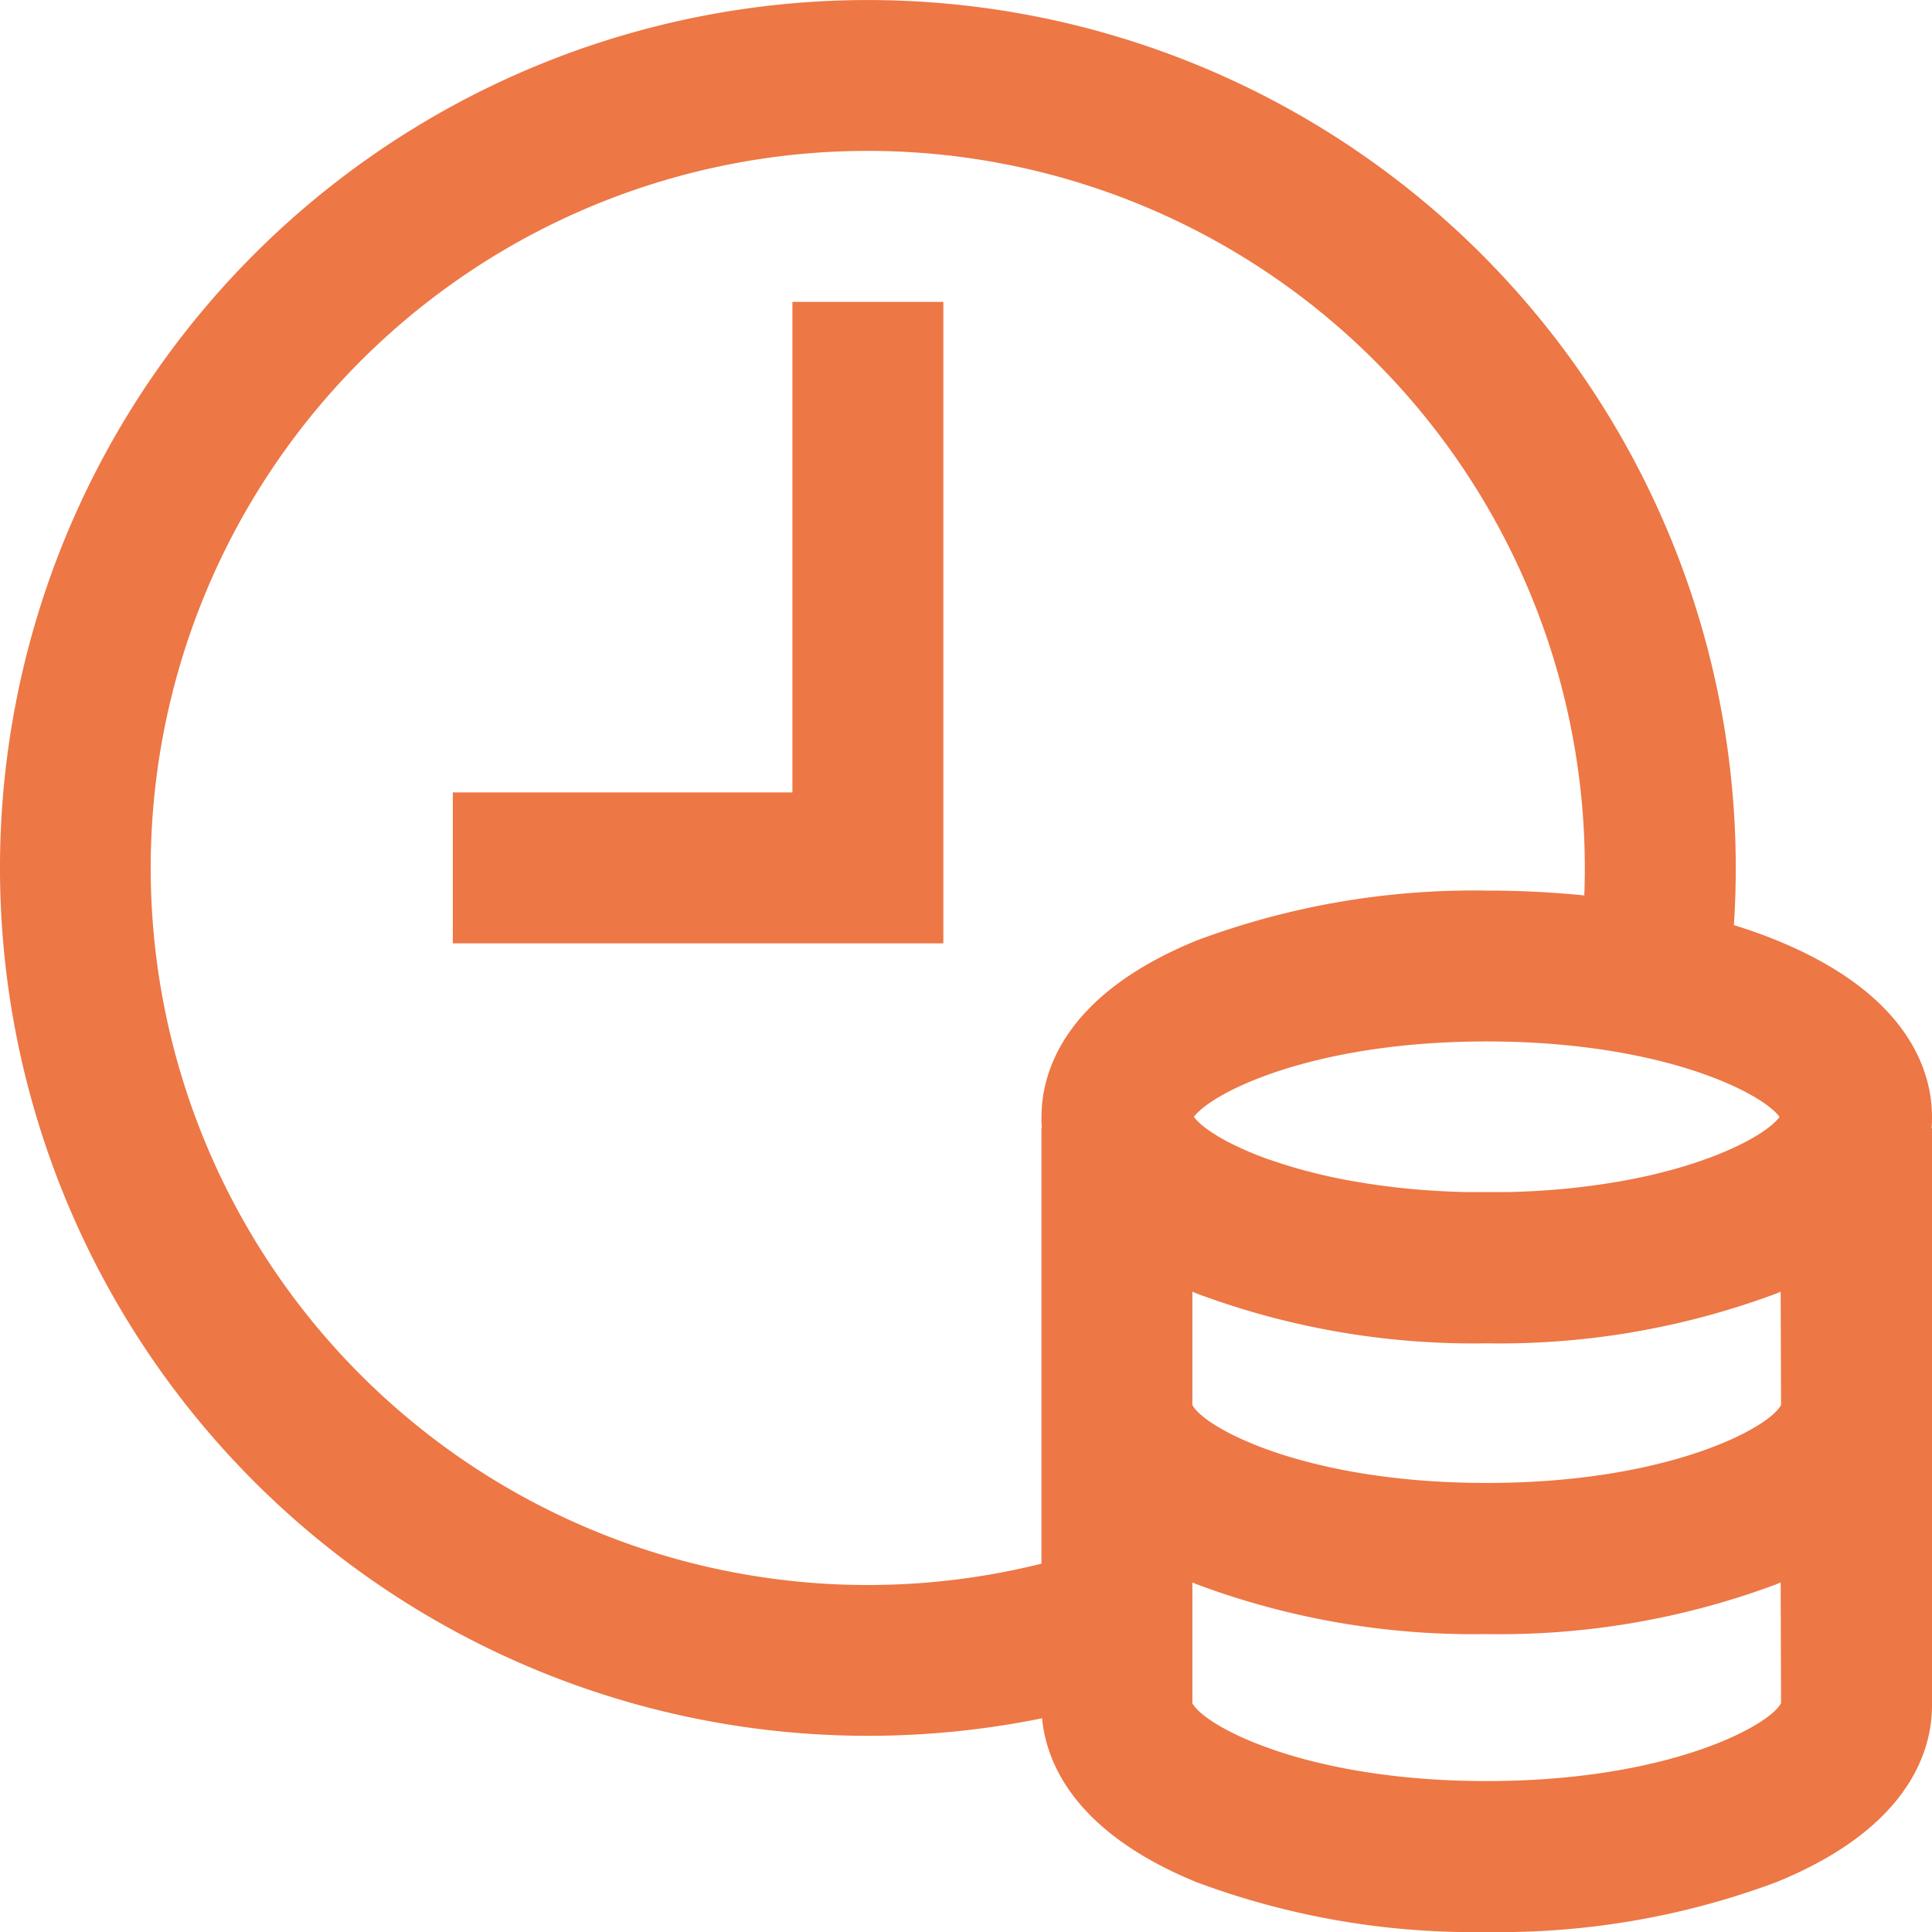
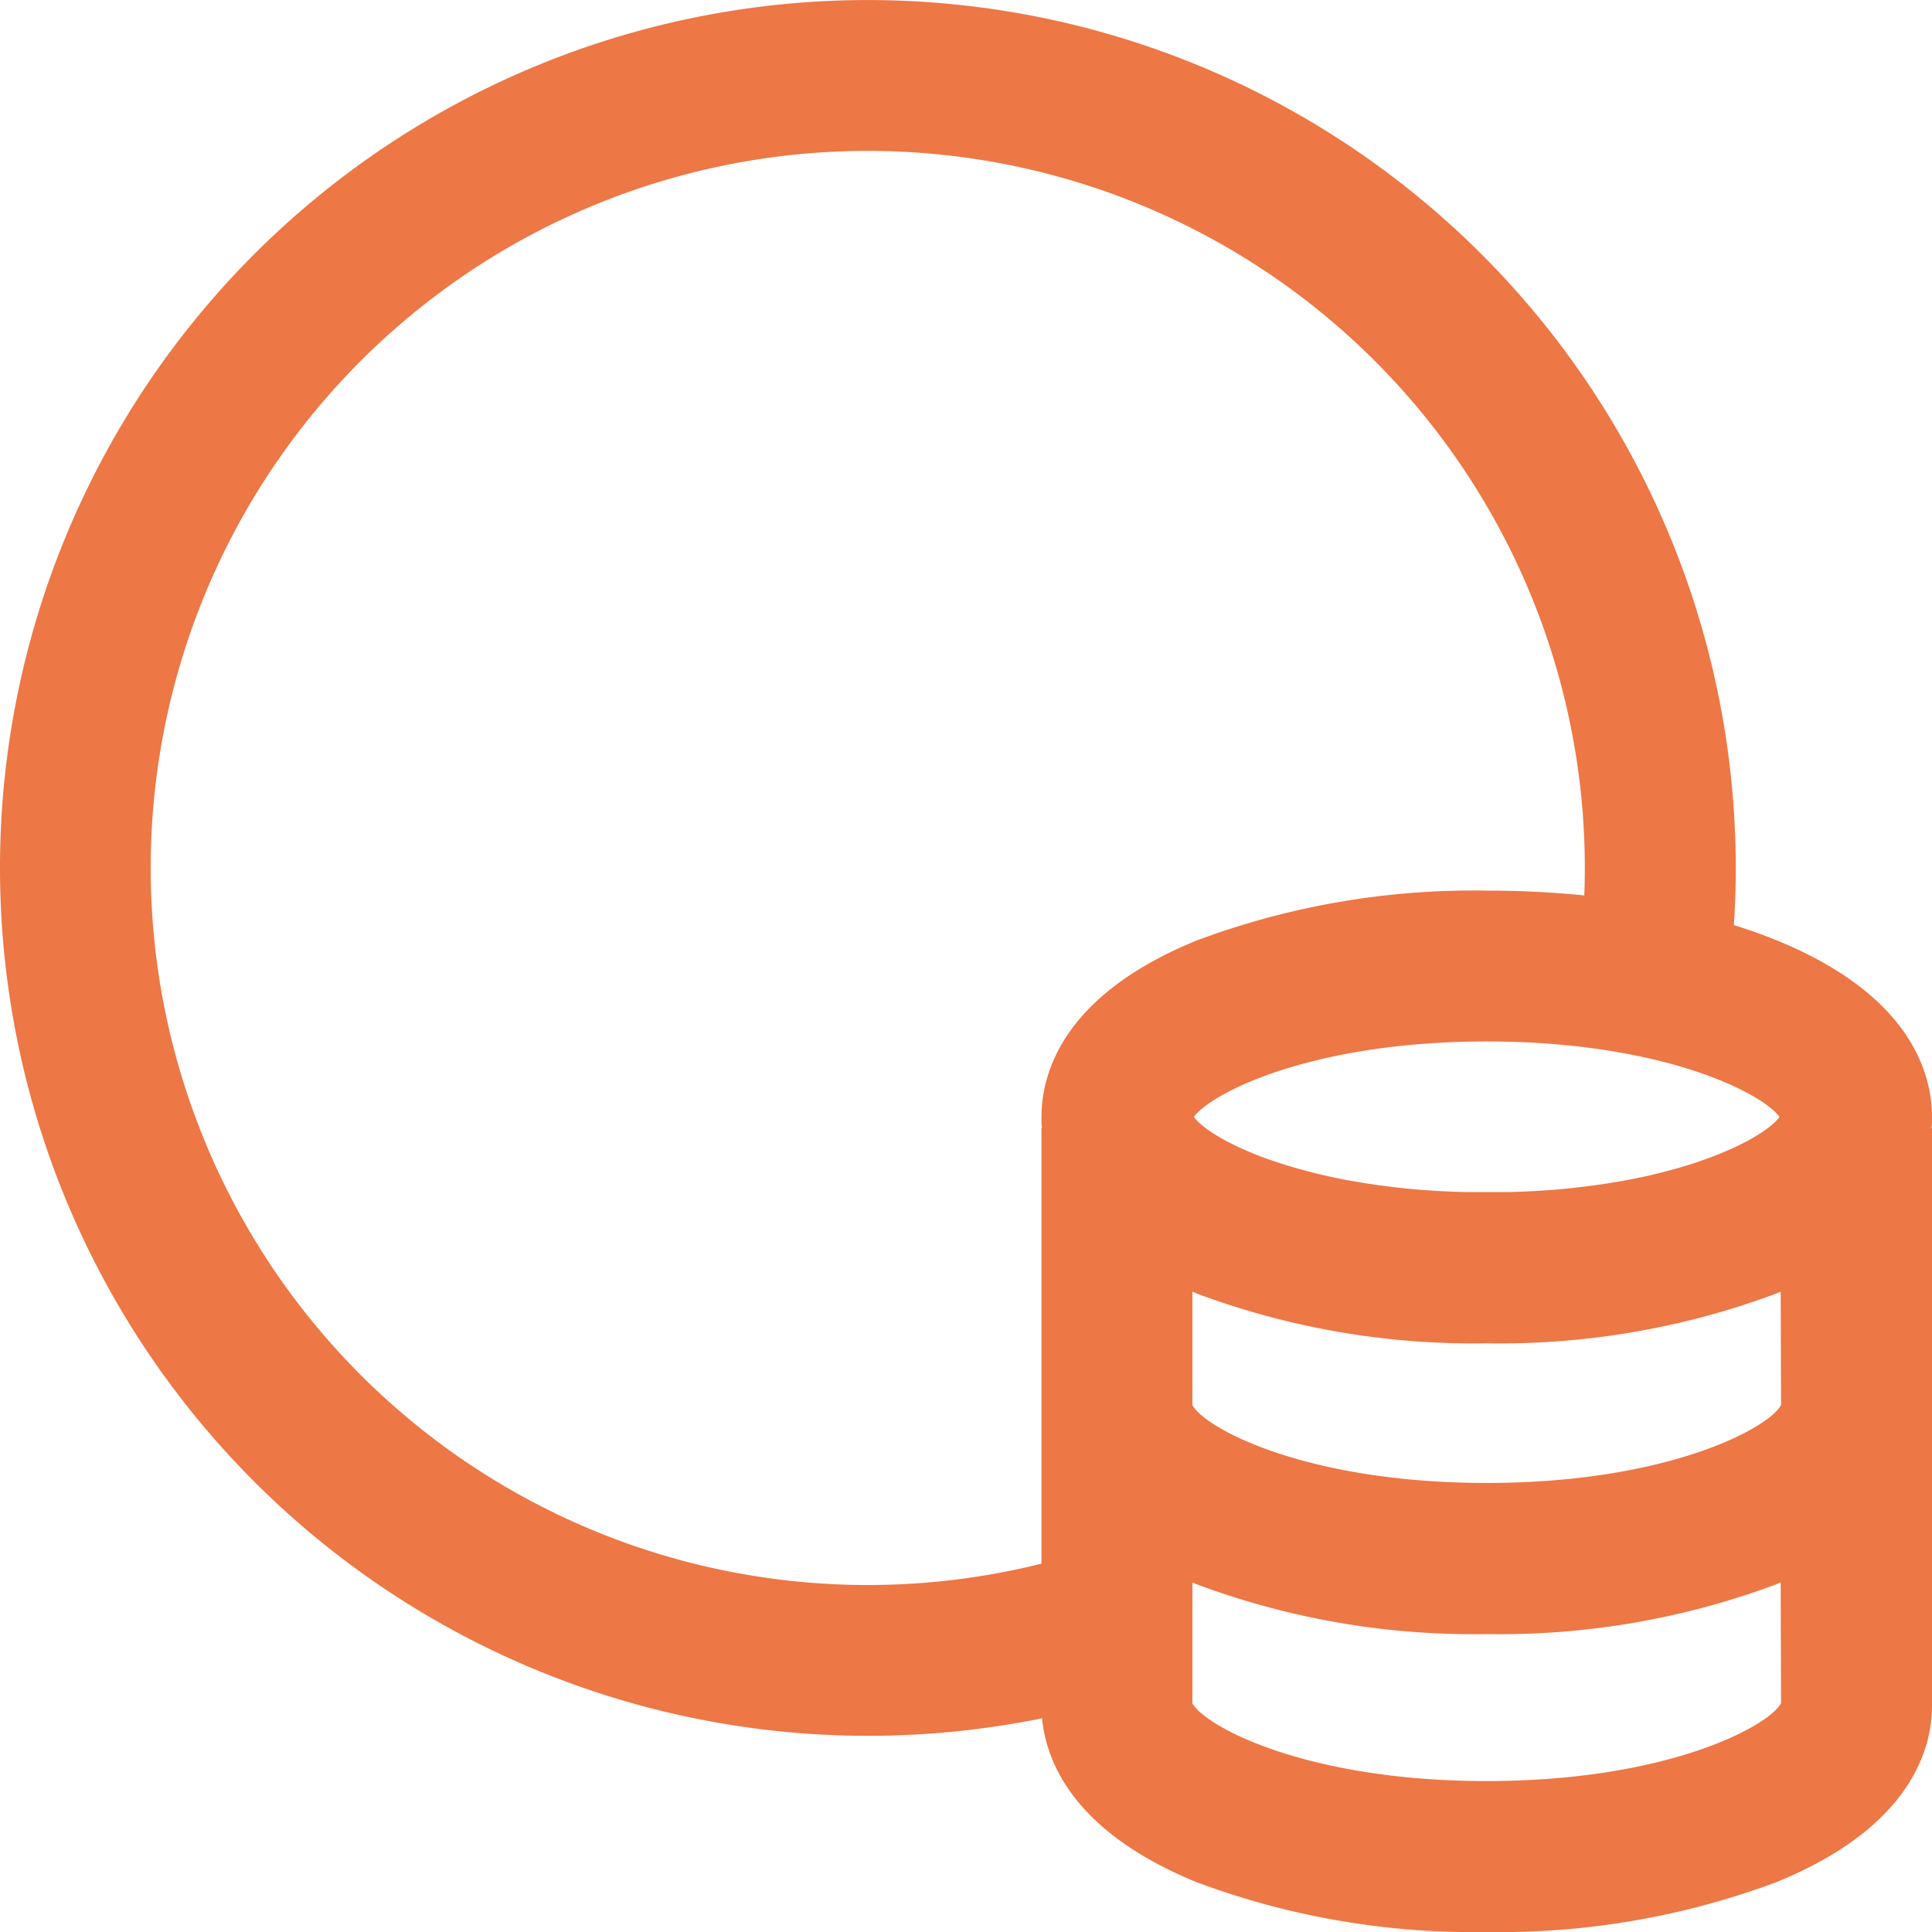
<svg xmlns="http://www.w3.org/2000/svg" id="time-is-money" width="40" height="40" viewBox="0 0 40 40">
  <g id="Сгруппировать_13" data-name="Сгруппировать 13">
    <g id="Сгруппировать_12" data-name="Сгруппировать 12">
      <path id="Контур_64" data-name="Контур 64" d="M40,23.125c0-.876-.418-2.515-3.215-3.656-.281-.115-.578-.22-.887-.316.026-.394.039-.789.039-1.183A17.969,17.969,0,0,0,5.263,5.263,17.969,17.969,0,0,0,17.969,35.938a18.057,18.057,0,0,0,3.606-.363c.086.913.665,2.358,3.2,3.394a16.379,16.379,0,0,0,6,1.031,16.377,16.377,0,0,0,6-1.031C39.582,37.827,40,36.188,40,35.313V23.359h-.01C40,23.277,40,23.2,40,23.125Zm-3.157,0-.009.012-.019.023-.024.028-.024.025-.03.029-.028.026-.036.031-.033.027-.042.032-.037.028-.049.034-.041.028-.055.035-.045.028-.062.037-.048.028-.07.039-.051.027-.082.041-.05.025-.107.051-.034.016-.152.067-.031.013-.131.054-.06.023-.112.043L35.309,24l-.11.039-.08.027-.112.037-.087.027-.115.035-.093.027-.119.033-.1.026-.123.032-.1.025-.128.03-.109.024-.133.028-.114.023-.138.026-.119.021-.143.024-.123.02-.149.022-.127.018-.155.02-.13.016-.162.018-.134.014-.17.015-.135.011-.18.012-.134.009-.195.009-.129.006-.222.006-.112,0q-.169,0-.343,0t-.343,0l-.112,0-.222-.006-.129-.006-.195-.009-.134-.009-.18-.012-.135-.011-.17-.015-.134-.014-.162-.018-.13-.016-.155-.02-.127-.018-.149-.022-.123-.02-.143-.024-.119-.021-.138-.026-.114-.023-.133-.028-.109-.024-.128-.03-.1-.025-.123-.032-.1-.026-.119-.033-.093-.027-.115-.035-.087-.027-.112-.037-.08-.027L26.254,24l-.073-.026-.112-.043-.06-.023-.131-.054-.031-.013-.152-.067-.034-.016-.107-.051-.05-.025-.082-.041-.051-.027-.07-.039-.048-.028-.062-.037-.045-.028-.055-.035-.041-.028L25,23.385l-.037-.028-.042-.032-.033-.027-.036-.031-.028-.026-.03-.029-.024-.025-.024-.028-.019-.023-.009-.012c.368-.5,2.451-1.562,6.062-1.562S36.475,22.62,36.843,23.124Zm-15.281,0c0,.073,0,.152.01.234h-.01v9.015a14.846,14.846,0,1,1,11.25-14.405q0,.285-.011.57a19.949,19.949,0,0,0-2.02-.1,16.379,16.379,0,0,0-6,1.031C21.98,20.61,21.563,22.249,21.563,23.125ZM36.875,35.263c-.258.48-2.359,1.612-6.094,1.612s-5.836-1.132-6.094-1.612v-2.5l.09.038a16.379,16.379,0,0,0,6,1.031,16.377,16.377,0,0,0,6-1.031l.09-.038Zm0-6.174c-.252.479-2.352,1.614-6.094,1.614s-5.842-1.135-6.094-1.614V26.743l.09.038a16.379,16.379,0,0,0,6,1.031,16.379,16.379,0,0,0,6-1.031l.09-.038Z" fill="#ed7745" />
-       <path id="Контур_65" data-name="Контур 65" d="M127.031,90.156H120v3.125h10.156V80h-3.125Z" transform="translate(-110.625 -73.75)" fill="#ed7745" />
    </g>
  </g>
</svg>